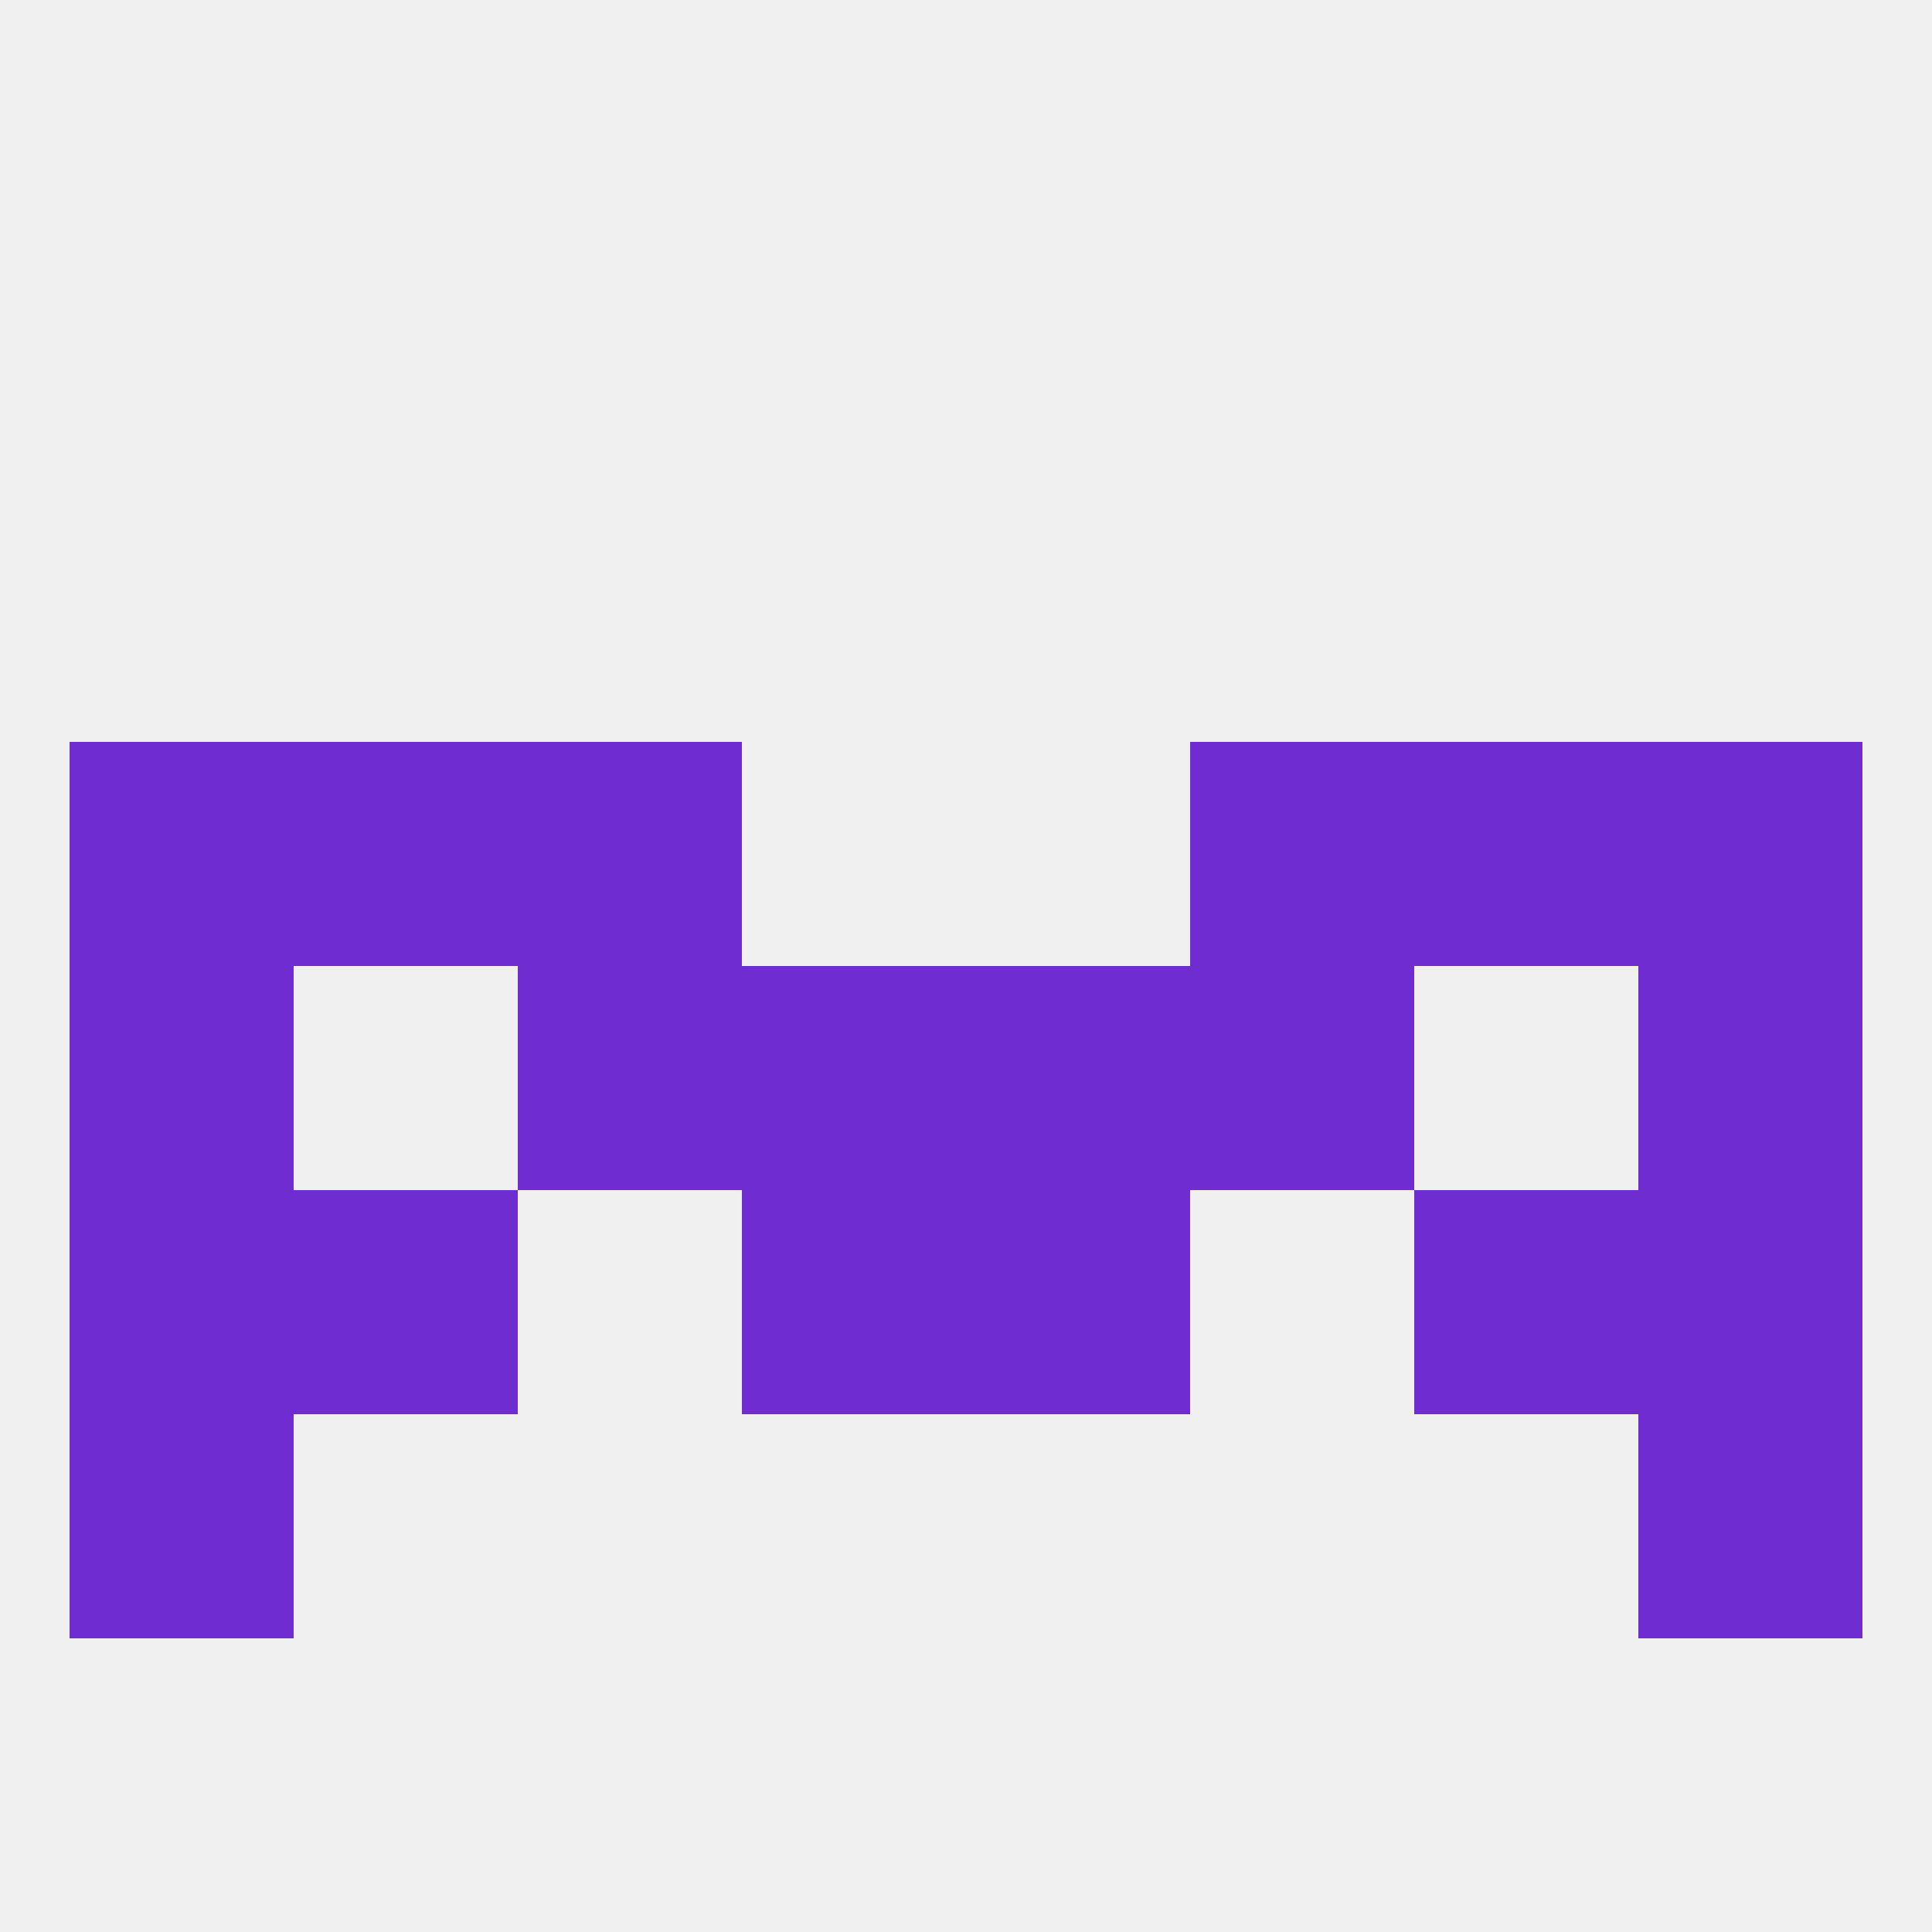
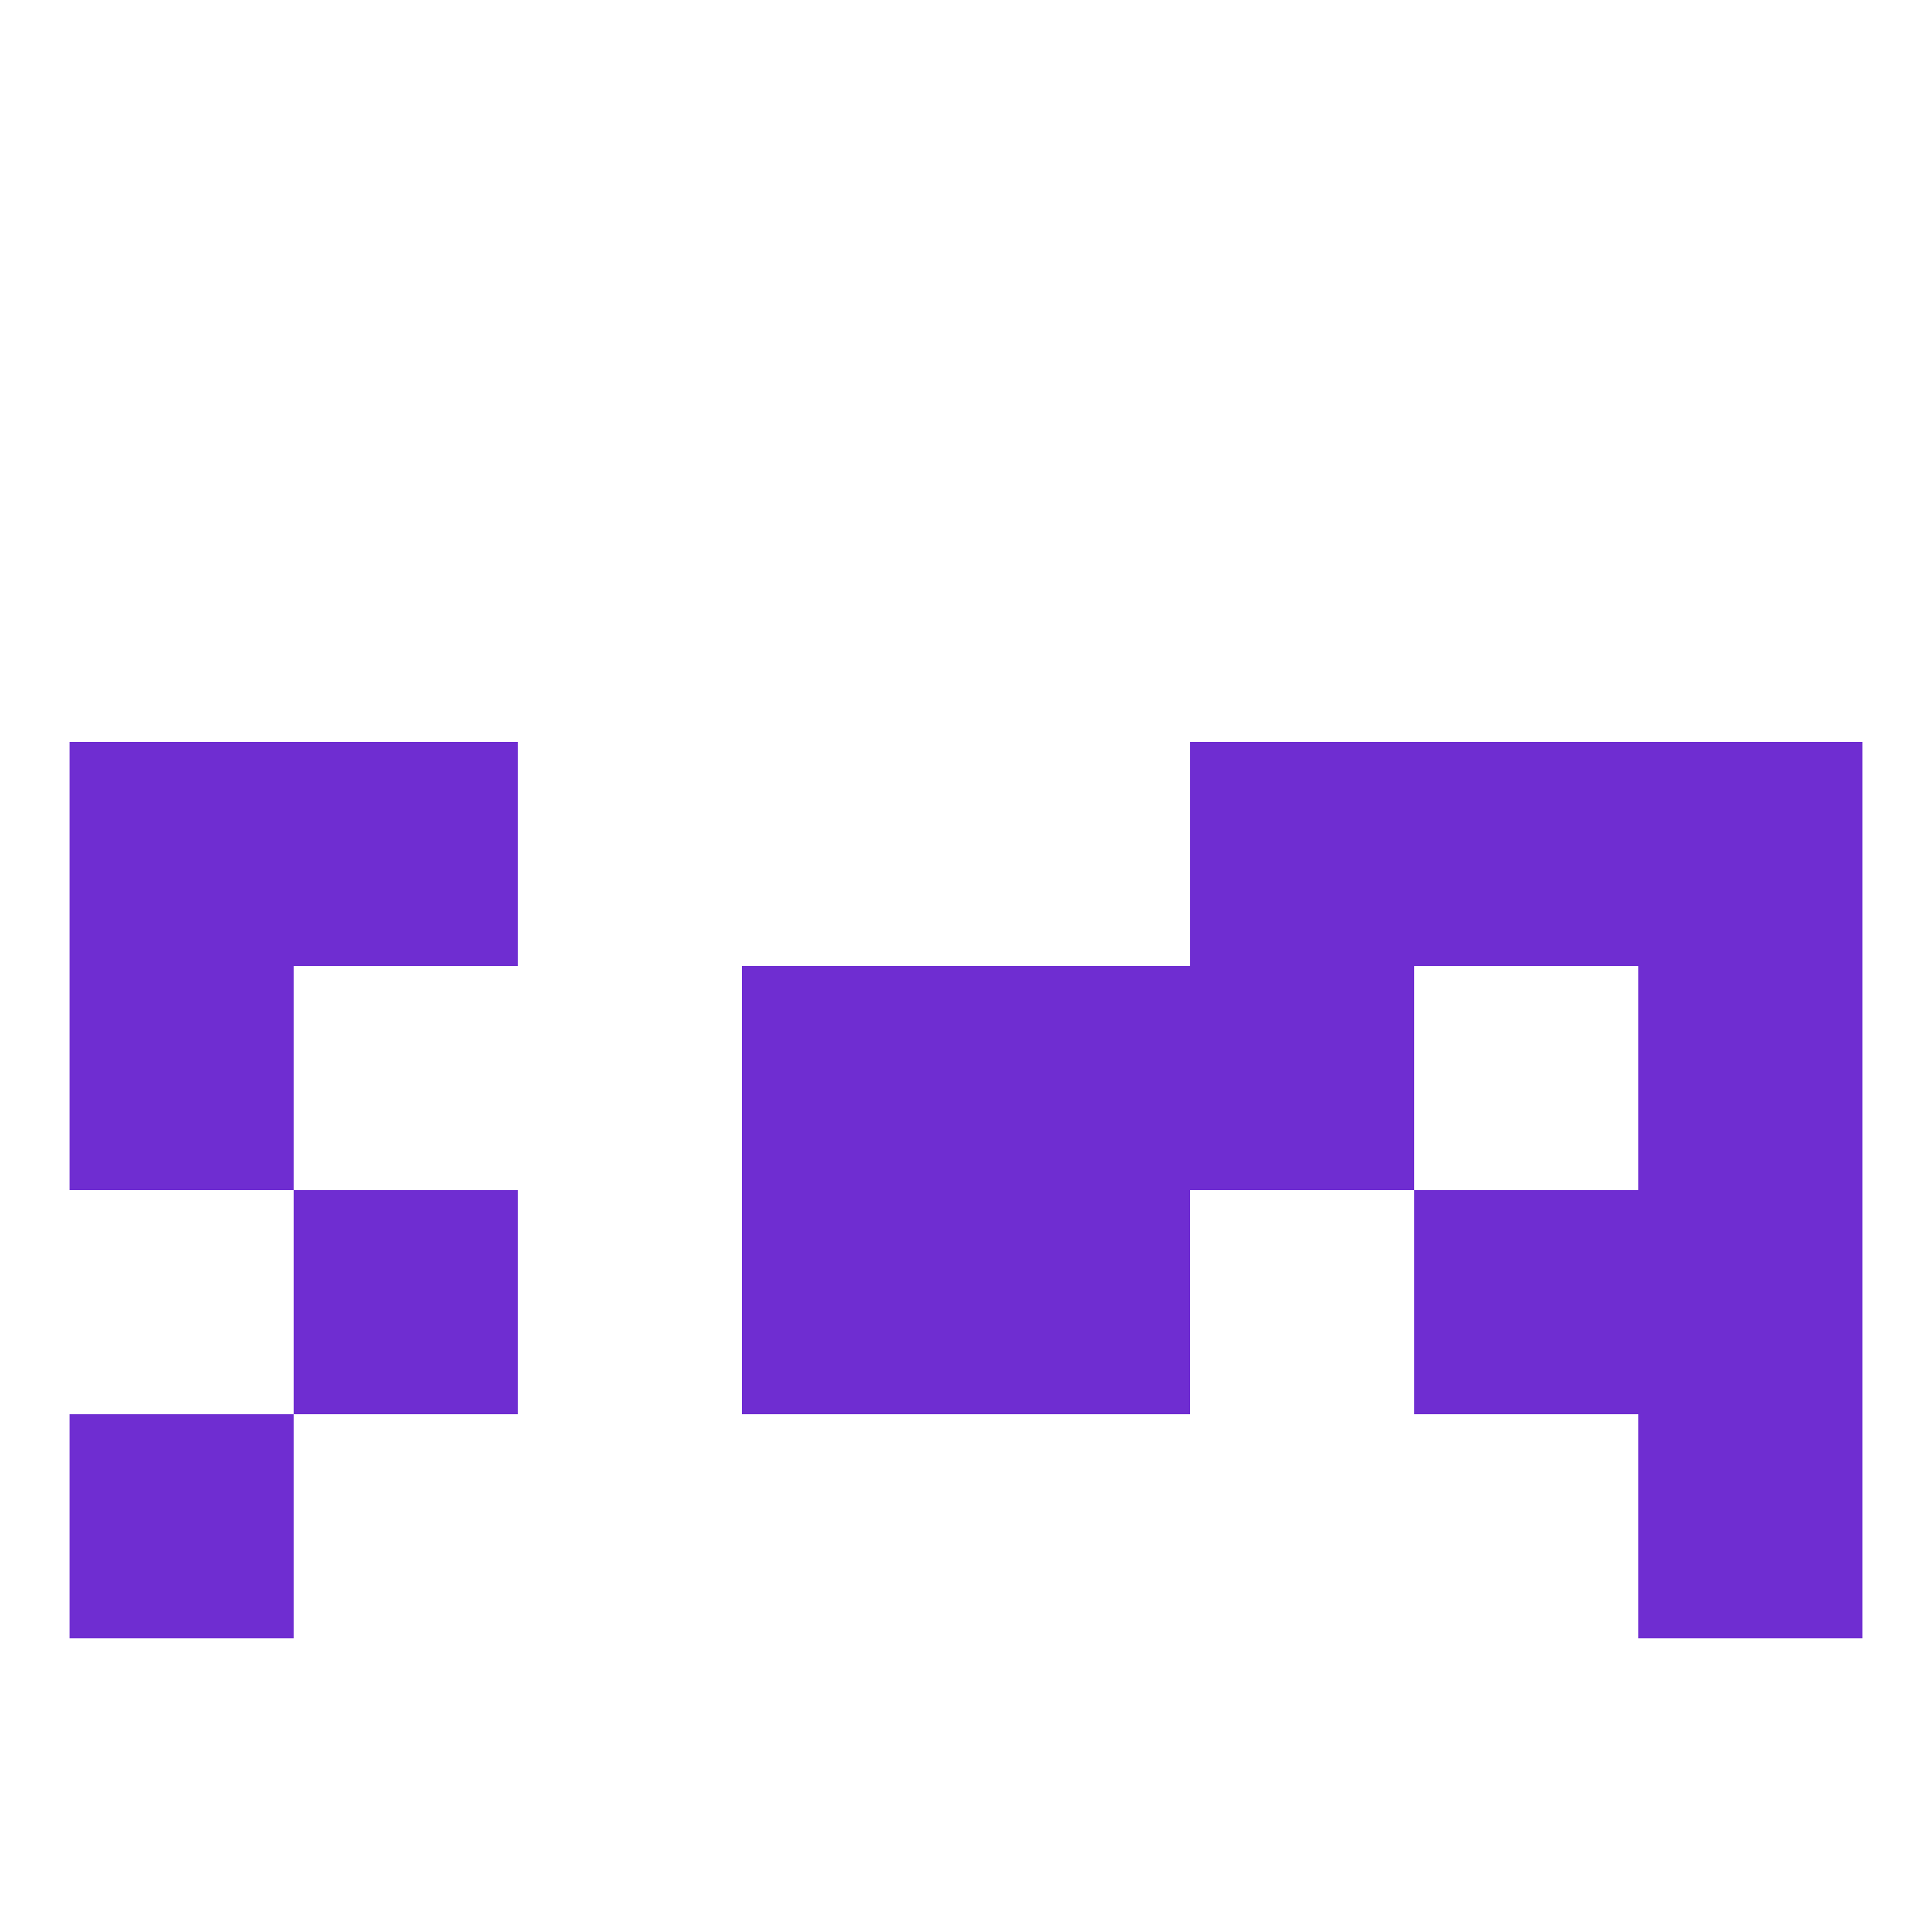
<svg xmlns="http://www.w3.org/2000/svg" version="1.1" baseprofile="full" width="250" height="250" viewBox="0 0 250 250">
-   <rect width="100%" height="100%" fill="rgba(240,240,240,255)" />
  <rect x="154" y="125" width="29" height="29" fill="rgba(111,45,209,255)" />
  <rect x="96" y="125" width="29" height="29" fill="rgba(111,45,209,255)" />
  <rect x="125" y="125" width="29" height="29" fill="rgba(111,45,209,255)" />
  <rect x="9" y="125" width="29" height="29" fill="rgba(111,45,209,255)" />
  <rect x="212" y="125" width="29" height="29" fill="rgba(111,45,209,255)" />
-   <rect x="67" y="125" width="29" height="29" fill="rgba(111,45,209,255)" />
  <rect x="38" y="96" width="29" height="29" fill="rgba(111,45,209,255)" />
  <rect x="183" y="96" width="29" height="29" fill="rgba(111,45,209,255)" />
-   <rect x="67" y="96" width="29" height="29" fill="rgba(111,45,209,255)" />
  <rect x="154" y="96" width="29" height="29" fill="rgba(111,45,209,255)" />
  <rect x="9" y="96" width="29" height="29" fill="rgba(111,45,209,255)" />
  <rect x="212" y="96" width="29" height="29" fill="rgba(111,45,209,255)" />
  <rect x="38" y="154" width="29" height="29" fill="rgba(111,45,209,255)" />
  <rect x="183" y="154" width="29" height="29" fill="rgba(111,45,209,255)" />
-   <rect x="9" y="154" width="29" height="29" fill="rgba(111,45,209,255)" />
  <rect x="212" y="154" width="29" height="29" fill="rgba(111,45,209,255)" />
  <rect x="96" y="154" width="29" height="29" fill="rgba(111,45,209,255)" />
  <rect x="125" y="154" width="29" height="29" fill="rgba(111,45,209,255)" />
  <rect x="9" y="183" width="29" height="29" fill="rgba(111,45,209,255)" />
  <rect x="212" y="183" width="29" height="29" fill="rgba(111,45,209,255)" />
</svg>